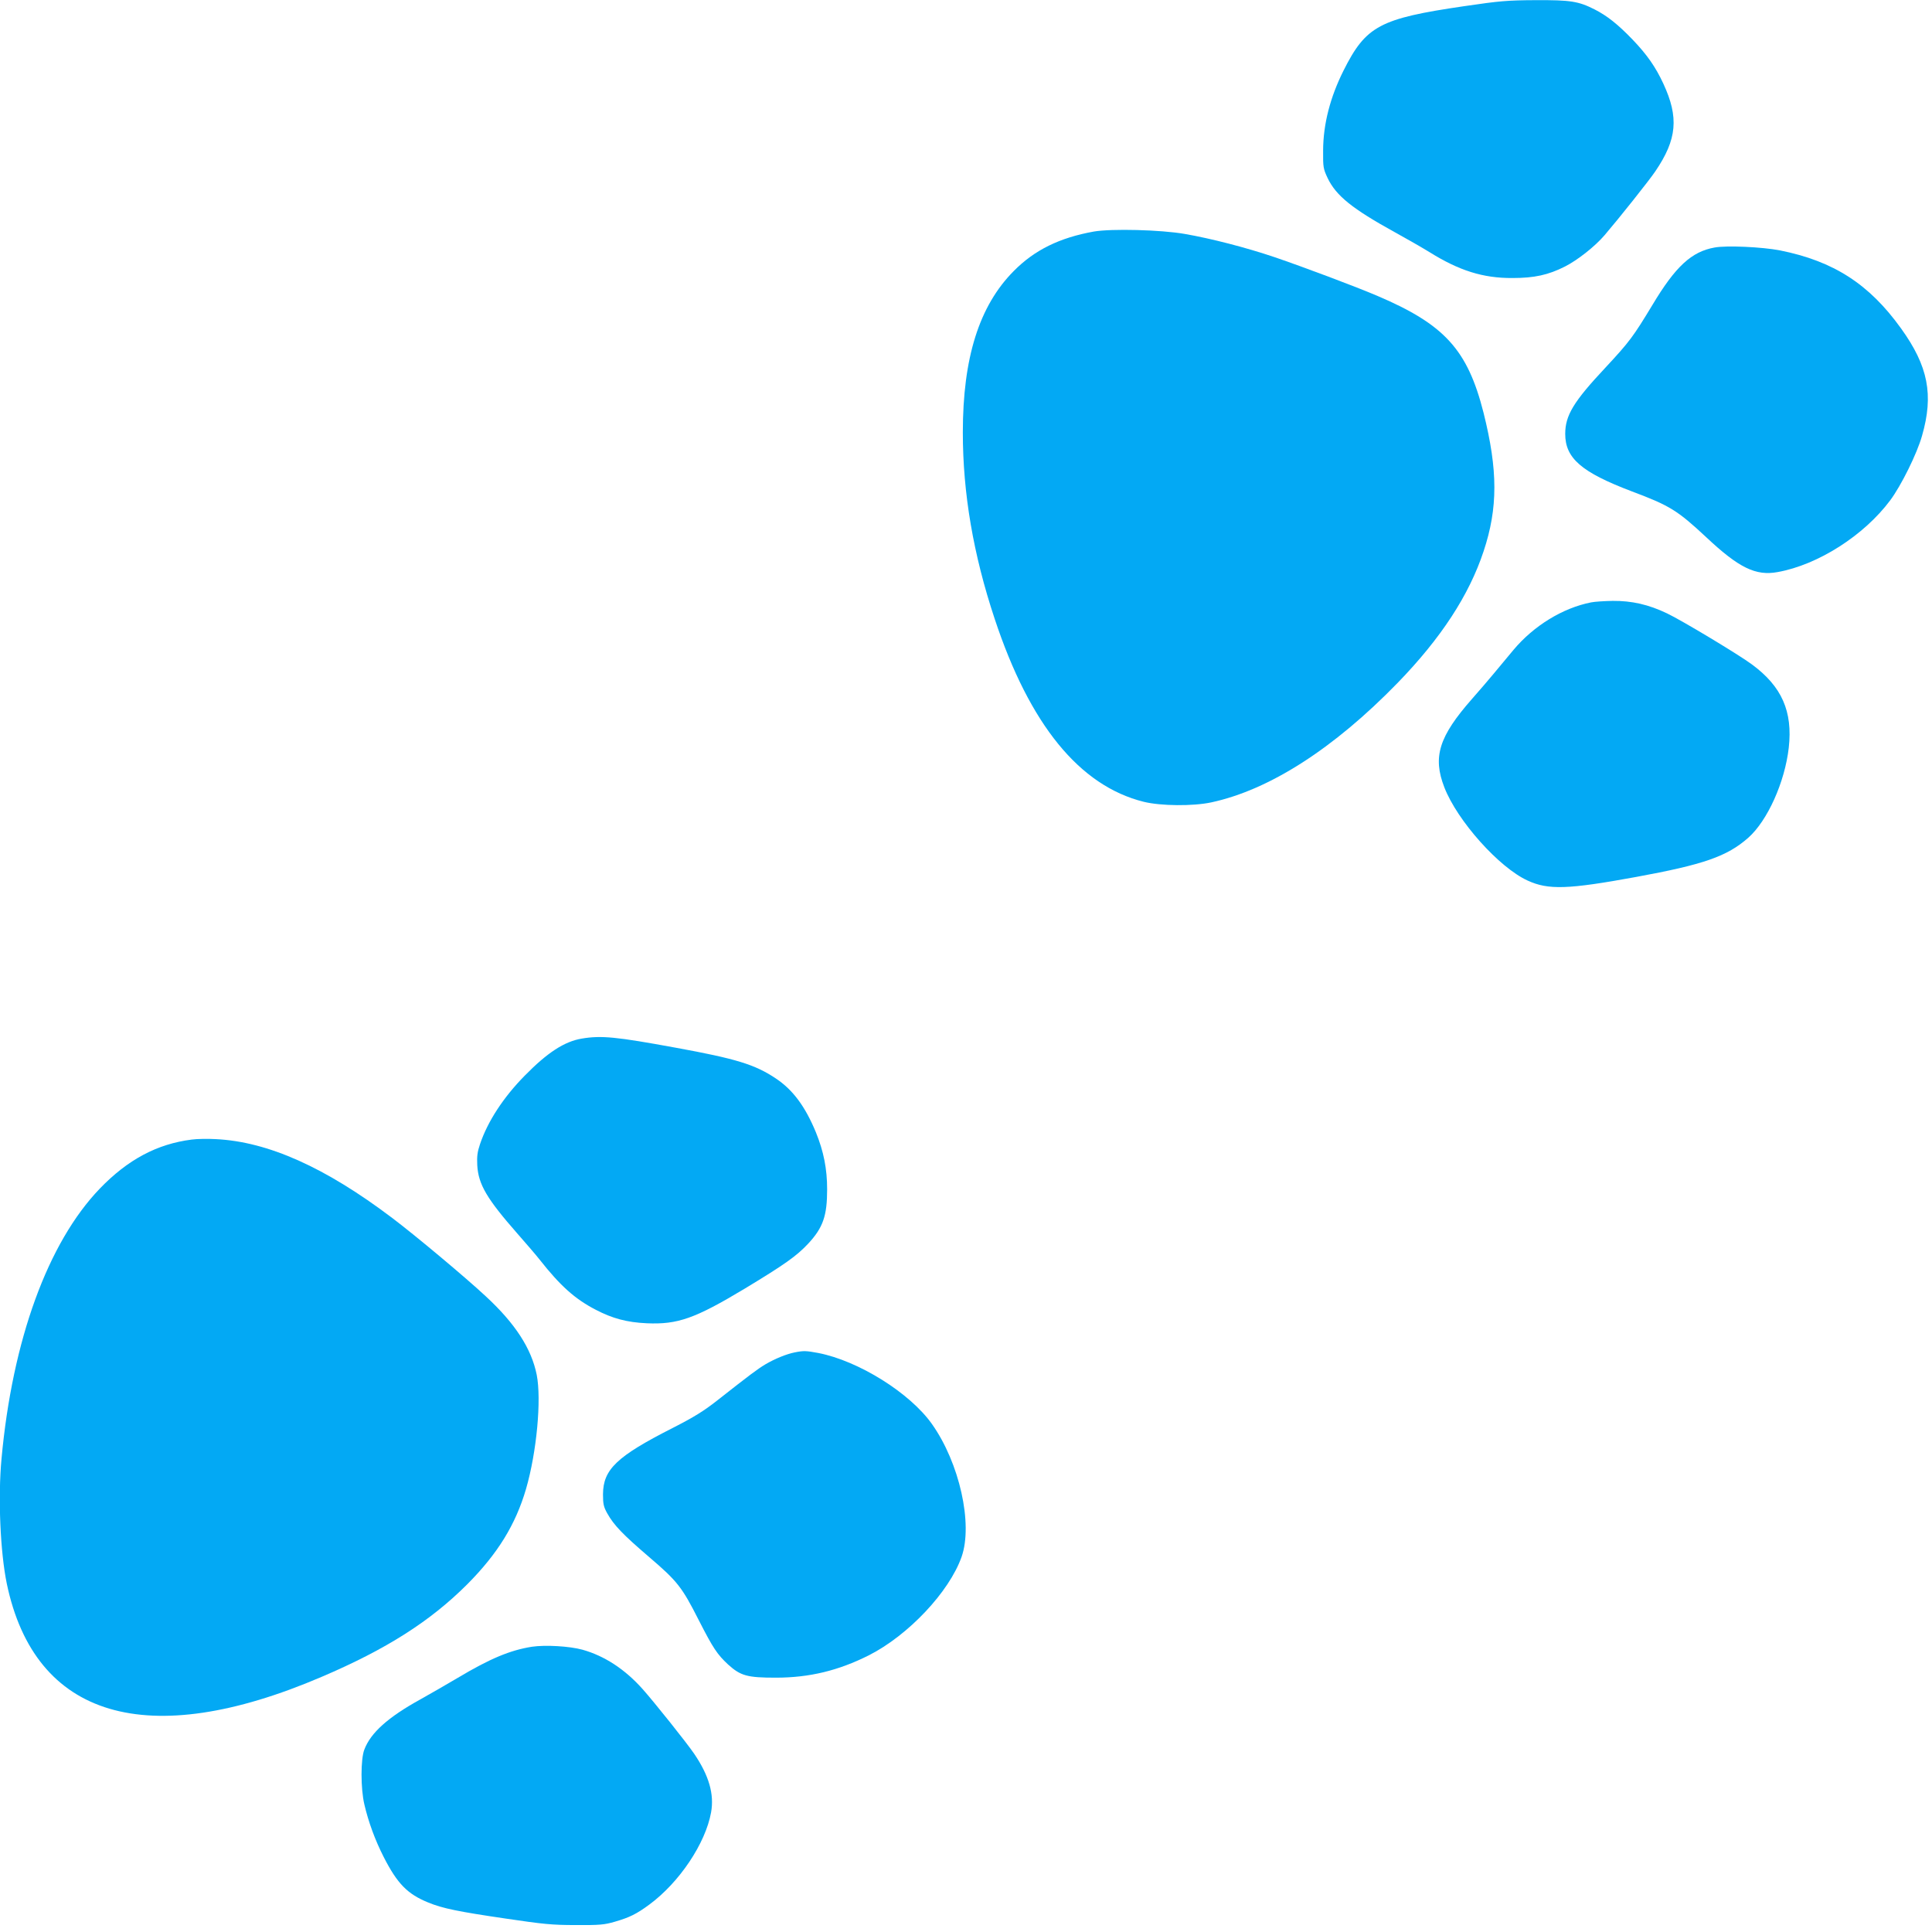
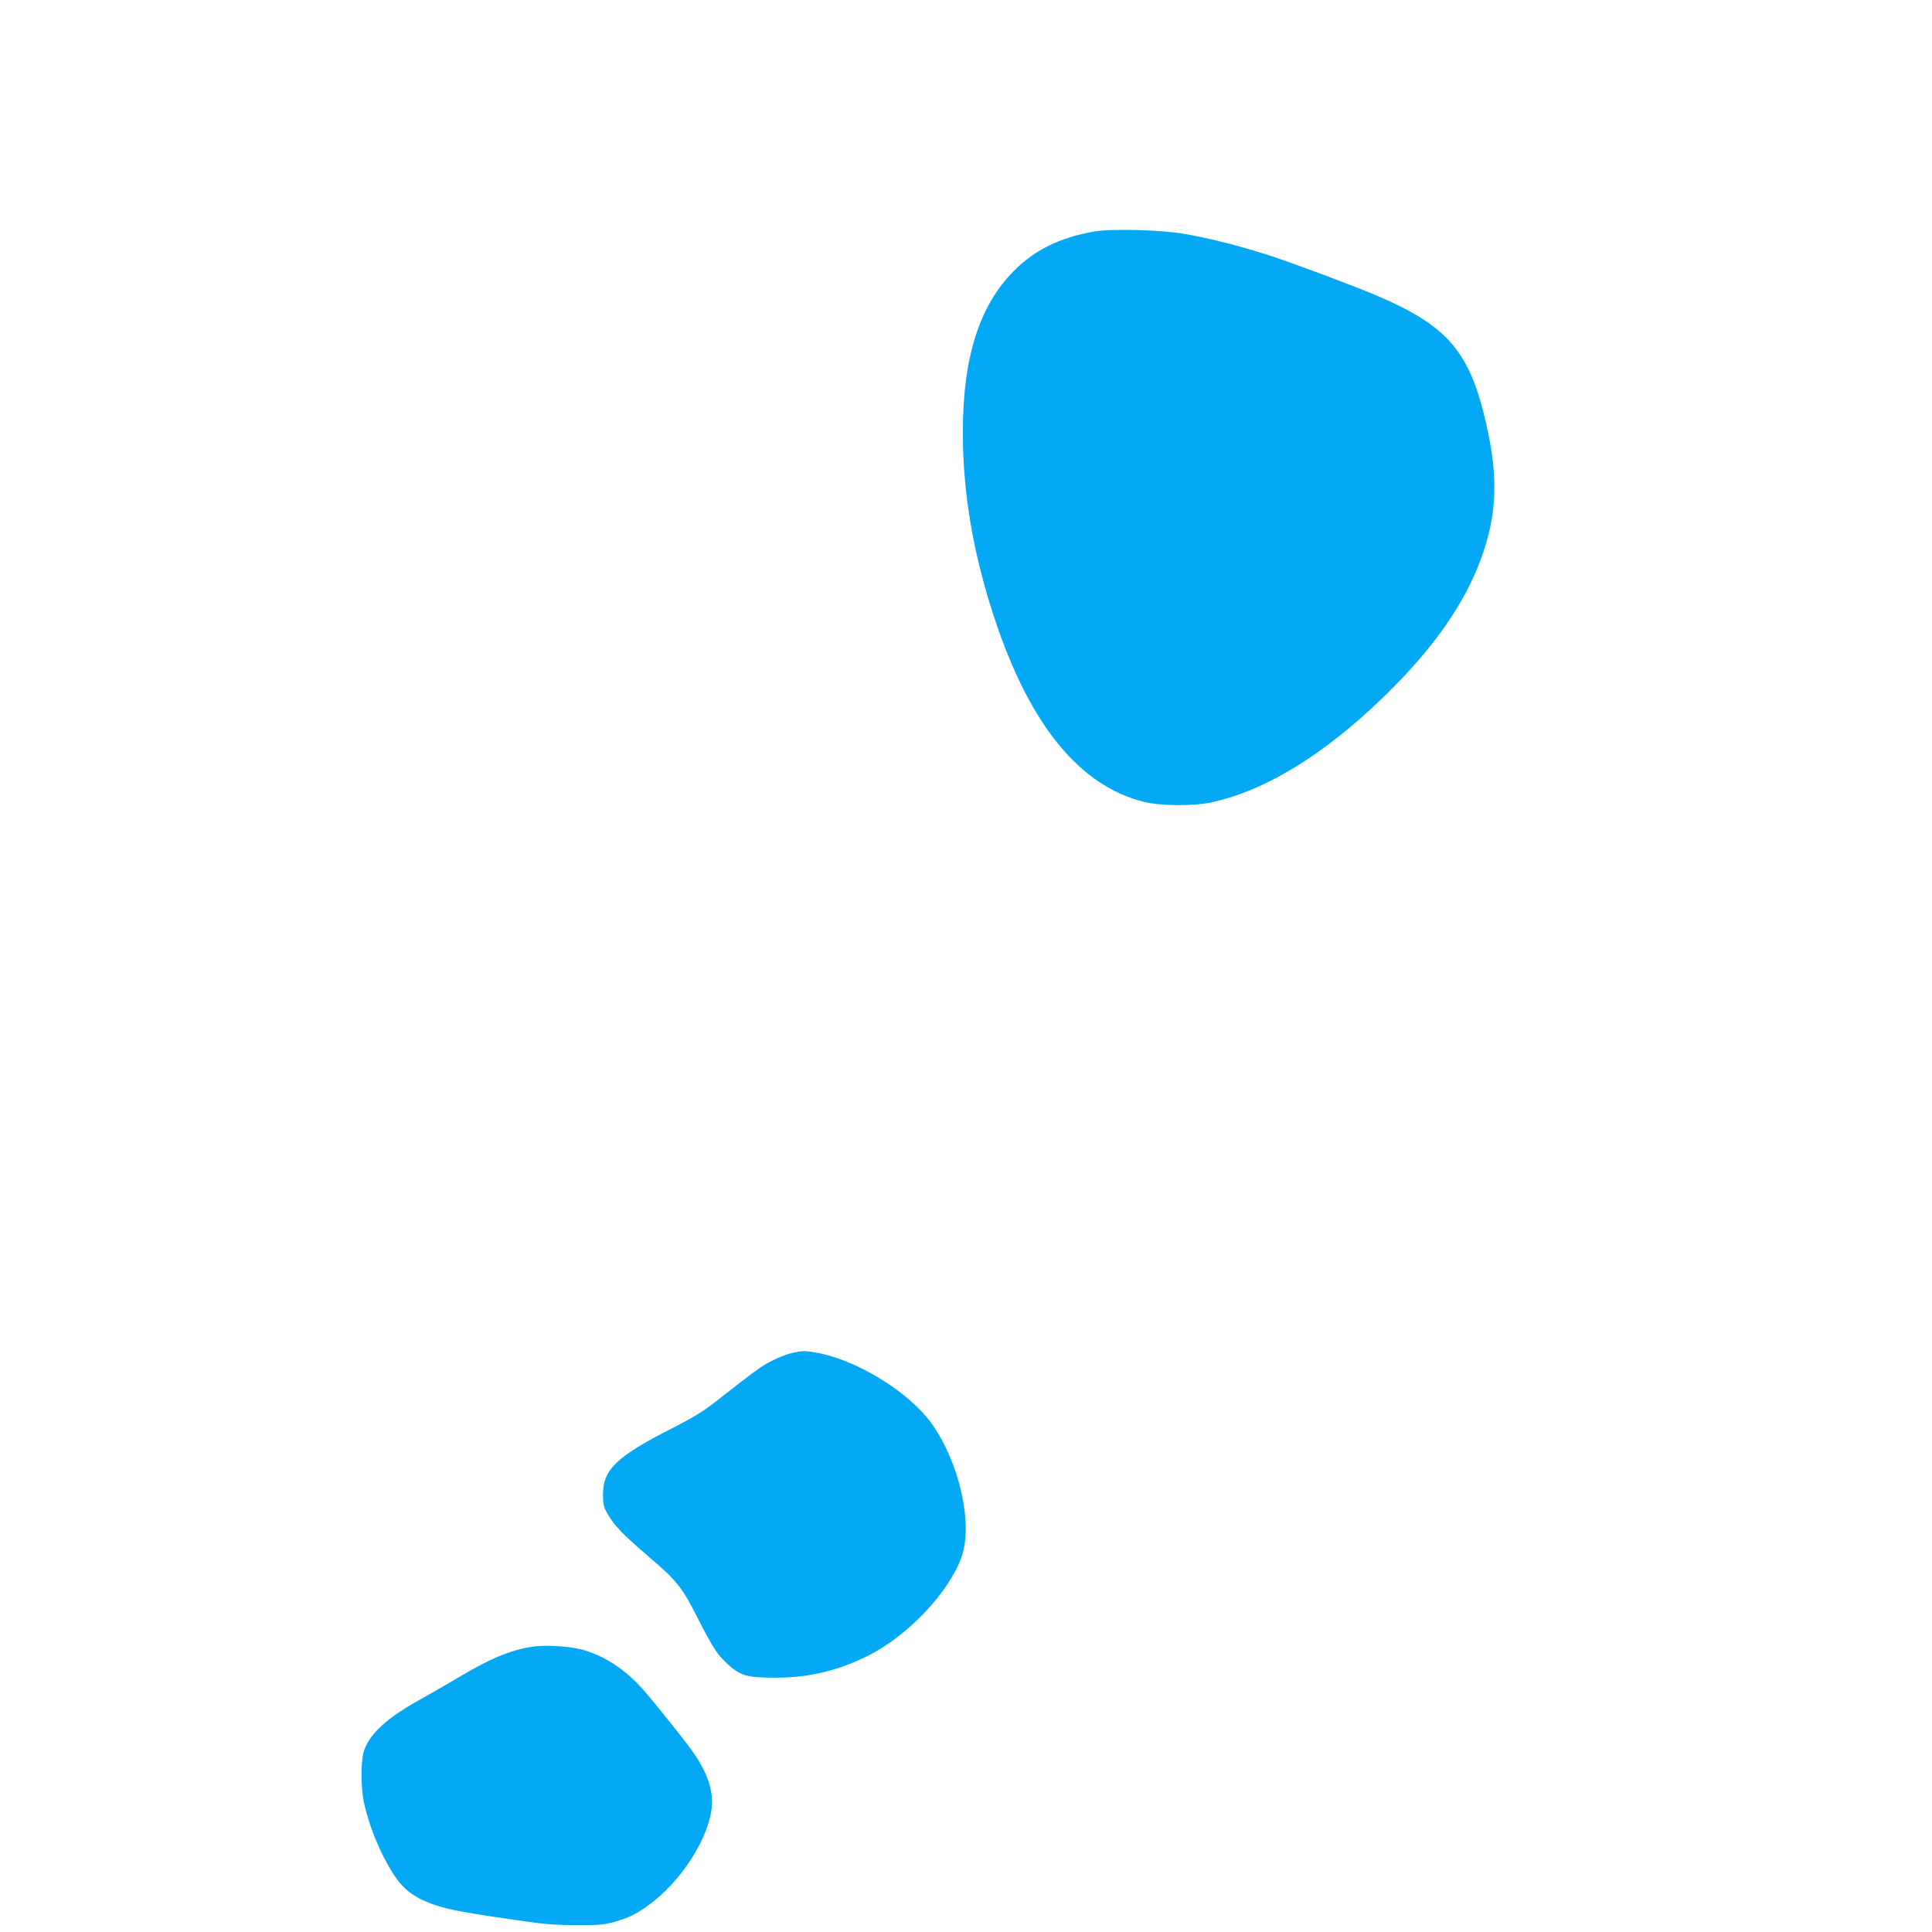
<svg xmlns="http://www.w3.org/2000/svg" version="1.0" width="1280pt" height="1280pt" viewBox="0 0 1280 1280" preserveAspectRatio="xMidYMid meet">
  <g transform="translate(0,1280) scale(0.1,-0.1)" fill="#03a9f4" stroke="none">
-     <path d="M9700 12759 c-559 -82 -650 -130 -799 -427 -88 -176 -134 -353 -135 -527 -1 -114 1 -123 30 -185 56 -117 163 -203 444 -358 80 -44 183 -103 230 -132 197 -123 355 -173 550 -172 145 0 237 20 348 76 83 42 200 134 263 208 95 111 298 366 336 423 144 212 157 357 53 581 -51 110 -108 192 -204 292 -96 100 -169 158 -252 200 -107 54 -159 62 -390 61 -188 -1 -236 -5 -474 -40z" />
    <path d="M7247 11266 c-227 -41 -393 -122 -531 -262 -229 -231 -337 -575 -337 -1069 0 -402 69 -808 211 -1235 232 -701 562 -1106 987 -1212 113 -28 326 -30 448 -4 386 83 812 357 1235 792 288 297 473 581 569 871 96 288 95 538 0 918 -106 418 -258 585 -704 775 -145 62 -495 193 -680 256 -189 64 -422 124 -595 154 -160 28 -485 36 -603 16z" />
-     <path d="M11359 11160 c-152 -27 -259 -126 -411 -380 -127 -210 -152 -244 -311 -415 -212 -226 -267 -317 -267 -440 0 -161 108 -254 440 -380 253 -95 303 -126 494 -304 217 -204 329 -258 474 -231 267 48 571 242 745 475 73 98 178 310 211 428 78 271 41 461 -139 711 -211 294 -447 446 -802 517 -118 23 -356 34 -434 19z" />
-     <path d="M10541 8809 c-187 -37 -379 -154 -514 -315 -36 -44 -94 -113 -129 -155 -35 -42 -100 -118 -146 -170 -219 -249 -261 -384 -183 -585 86 -222 363 -532 552 -618 137 -63 266 -59 719 24 447 82 602 136 742 259 128 113 243 369 269 597 27 241 -46 406 -244 552 -86 64 -465 292 -562 338 -123 59 -234 84 -360 83 -55 -1 -120 -5 -144 -10z" />
-     <path d="M3854 5919 c-114 -19 -227 -92 -377 -245 -141 -143 -246 -303 -297 -455 -17 -50 -21 -80 -18 -139 7 -127 64 -223 266 -453 59 -67 125 -144 147 -172 137 -174 234 -261 371 -332 111 -58 207 -84 339 -90 205 -9 319 31 650 230 266 161 342 215 420 298 98 106 125 184 125 359 0 136 -23 251 -74 377 -71 172 -152 282 -266 358 -139 93 -265 131 -665 204 -393 72 -491 82 -621 60z" />
-     <path d="M1270 5250 c-229 -29 -423 -132 -609 -325 -344 -358 -579 -1003 -651 -1790 -24 -258 -8 -619 35 -827 186 -891 931 -1112 2085 -618 429 183 720 368 966 614 201 202 320 395 389 631 71 245 103 592 71 756 -35 175 -143 341 -339 522 -132 123 -470 406 -619 518 -443 335 -822 505 -1168 522 -52 3 -124 2 -160 -3z" />
    <path d="M5265 3840 c-55 -11 -131 -42 -194 -79 -53 -32 -100 -67 -320 -240 -89 -70 -154 -110 -295 -182 -370 -188 -460 -274 -461 -439 0 -64 4 -83 28 -126 44 -79 104 -141 278 -290 187 -160 217 -198 329 -419 95 -186 122 -226 194 -293 83 -75 127 -87 316 -87 223 0 415 47 616 148 261 132 533 420 615 653 76 218 -14 622 -197 880 -146 206 -486 418 -752 470 -81 15 -97 16 -157 4z" />
    <path d="M3525 1890 c-146 -23 -279 -79 -492 -206 -73 -43 -185 -108 -250 -144 -212 -117 -327 -220 -369 -331 -25 -63 -25 -258 0 -364 27 -116 71 -236 128 -348 91 -178 158 -246 296 -302 95 -39 199 -60 512 -106 250 -37 307 -43 465 -43 159 -1 189 2 258 22 97 28 144 51 228 113 200 147 373 406 410 611 22 121 -14 245 -112 389 -48 71 -267 345 -342 429 -118 132 -252 219 -397 260 -87 24 -247 33 -335 20z" />
  </g>
</svg>